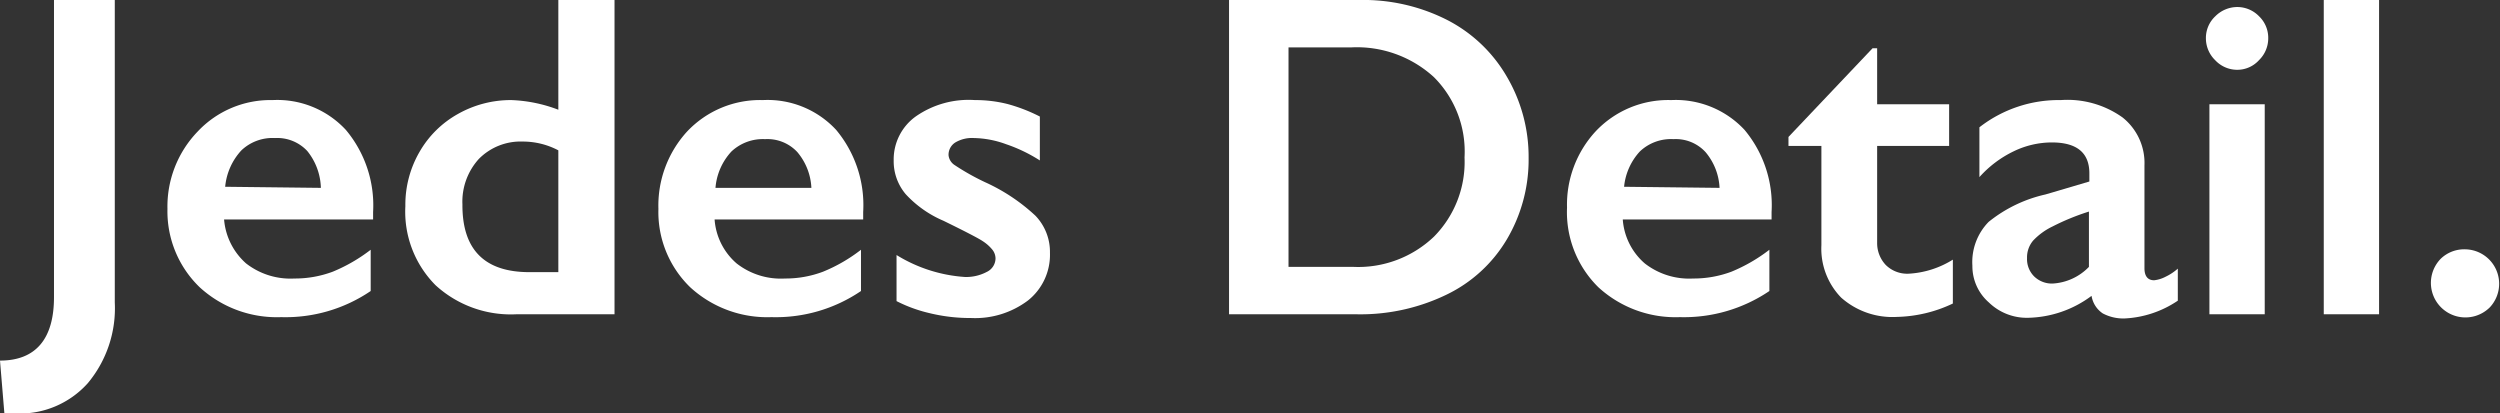
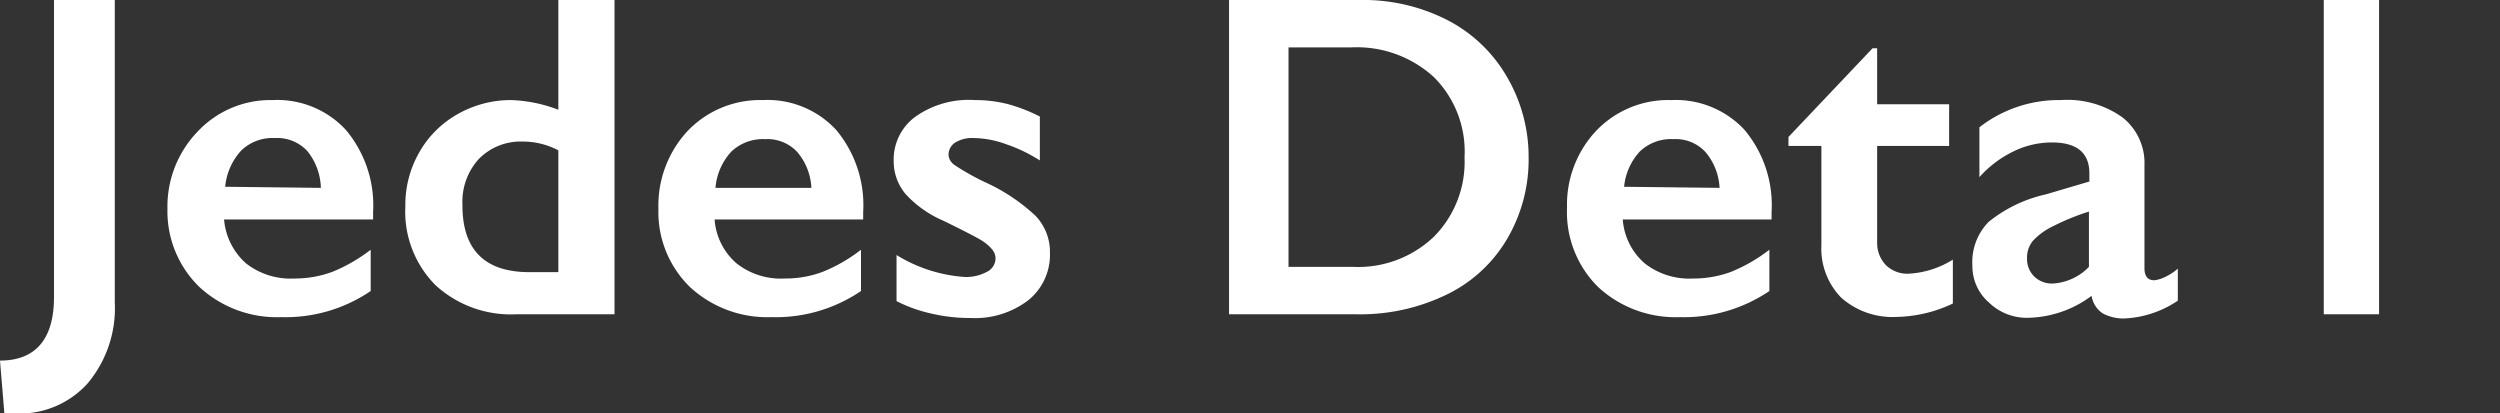
<svg xmlns="http://www.w3.org/2000/svg" viewBox="0 0 113.91 18.84">
  <rect x="0" y="0" width="113.91" height="18.84" fill="#333333" stroke="none" />
  <defs>
    <style>.cls-1{fill:#fff;}</style>
  </defs>
  <g id="Layer_2" data-name="Layer 2">
    <g id="Layer_1-2" data-name="Layer 1">
      <path class="cls-1" d="M5.23,0V13.78A5.33,5.33,0,0,1,4,17.46,4.16,4.16,0,0,1,.74,18.84H.47l-.27,0L0,16.43c1.64,0,2.46-1,2.46-2.89V0Z" />
      <path class="cls-1" d="M12.42,4.56a4.26,4.26,0,0,1,3.34,1.36A5.35,5.35,0,0,1,17,9.66V10H10.21a3,3,0,0,0,1,2,3.29,3.29,0,0,0,2.21.69,4.91,4.91,0,0,0,1.74-.31,7.49,7.49,0,0,0,1.73-1v1.88a6.9,6.9,0,0,1-4.08,1.19,5.2,5.2,0,0,1-3.71-1.36A4.8,4.8,0,0,1,7.63,9.52,4.92,4.92,0,0,1,9,6,4.55,4.55,0,0,1,12.42,4.56Zm2.2,4A2.78,2.78,0,0,0,14,6.88a1.87,1.87,0,0,0-1.47-.59A2.06,2.06,0,0,0,11,6.85a2.82,2.82,0,0,0-.74,1.66Z" />
      <path class="cls-1" d="M25.44,5V0H28V14.32H23.52A5.08,5.08,0,0,1,19.85,13a4.75,4.75,0,0,1-1.38-3.61,4.8,4.8,0,0,1,.64-2.46,4.6,4.6,0,0,1,1.76-1.74,4.89,4.89,0,0,1,2.43-.63A6.64,6.64,0,0,1,25.44,5ZM24.12,12.4h1.32V6.85a3.47,3.47,0,0,0-1.62-.4,2.67,2.67,0,0,0-2,.79,2.89,2.89,0,0,0-.75,2.07Q21.05,12.4,24.12,12.4Z" />
      <path class="cls-1" d="M34.76,4.56A4.26,4.26,0,0,1,38.1,5.92a5.35,5.35,0,0,1,1.23,3.74V10H32.56a2.92,2.92,0,0,0,1,2,3.27,3.27,0,0,0,2.21.69,4.82,4.82,0,0,0,1.73-.31,7.29,7.29,0,0,0,1.73-1v1.88a6.9,6.9,0,0,1-4.08,1.19,5.19,5.19,0,0,1-3.7-1.36A4.77,4.77,0,0,1,30,9.52,5,5,0,0,1,31.3,6,4.57,4.57,0,0,1,34.76,4.56Zm2.21,4a2.72,2.72,0,0,0-.64-1.63,1.86,1.86,0,0,0-1.47-.59,2.09,2.09,0,0,0-1.53.56,2.76,2.76,0,0,0-.73,1.66Z" />
-       <path class="cls-1" d="M44.42,4.56a6,6,0,0,1,1.49.18,7.61,7.61,0,0,1,1.47.57v2a7.05,7.05,0,0,0-1.54-.74,4.45,4.45,0,0,0-1.46-.28,1.49,1.49,0,0,0-.85.2.66.66,0,0,0-.31.59.61.61,0,0,0,.26.43,10.89,10.89,0,0,0,1.4.79,8.51,8.51,0,0,1,2.3,1.53,2.38,2.38,0,0,1,.66,1.69,2.66,2.66,0,0,1-1,2.17,4,4,0,0,1-2.6.8,7.83,7.83,0,0,1-1.92-.23,6.51,6.51,0,0,1-1.47-.54v-2.1a6.79,6.79,0,0,0,3.11,1,2,2,0,0,0,1-.23.69.69,0,0,0,.4-.61.65.65,0,0,0-.15-.41,1.86,1.86,0,0,0-.43-.38c-.19-.13-.79-.44-1.79-.93a5,5,0,0,1-1.72-1.21,2.32,2.32,0,0,1-.55-1.54,2.41,2.41,0,0,1,1-2A4.21,4.21,0,0,1,44.42,4.56Z" />
+       <path class="cls-1" d="M44.42,4.56a6,6,0,0,1,1.49.18,7.61,7.61,0,0,1,1.47.57v2a7.05,7.05,0,0,0-1.54-.74,4.45,4.45,0,0,0-1.46-.28,1.49,1.49,0,0,0-.85.2.66.66,0,0,0-.31.59.61.61,0,0,0,.26.43,10.89,10.89,0,0,0,1.4.79,8.51,8.51,0,0,1,2.3,1.53,2.38,2.38,0,0,1,.66,1.69,2.66,2.66,0,0,1-1,2.17,4,4,0,0,1-2.6.8,7.83,7.83,0,0,1-1.92-.23,6.51,6.51,0,0,1-1.47-.54v-2.1a6.79,6.79,0,0,0,3.11,1,2,2,0,0,0,1-.23.69.69,0,0,0,.4-.61.65.65,0,0,0-.15-.41,1.86,1.86,0,0,0-.43-.38c-.19-.13-.79-.44-1.79-.93a5,5,0,0,1-1.72-1.21,2.32,2.32,0,0,1-.55-1.54,2.41,2.41,0,0,1,1-2A4.21,4.21,0,0,1,44.42,4.56" />
      <path class="cls-1" d="M61.94,0a8.43,8.43,0,0,1,4,.91,6.65,6.65,0,0,1,2.71,2.57,7.22,7.22,0,0,1,1,3.71,7.13,7.13,0,0,1-1,3.73,6.44,6.44,0,0,1-2.75,2.51,9,9,0,0,1-4.09.89H56V0Zm-.28,12.16a5,5,0,0,0,3.68-1.38,4.84,4.84,0,0,0,1.39-3.61,4.79,4.79,0,0,0-1.4-3.66,5.2,5.2,0,0,0-3.77-1.35H58.71v10Z" />
      <path class="cls-1" d="M76.15,4.56a4.28,4.28,0,0,1,3.34,1.36,5.35,5.35,0,0,1,1.23,3.74V10H73.94a2.92,2.92,0,0,0,1,2,3.29,3.29,0,0,0,2.21.69,4.91,4.91,0,0,0,1.74-.31,7.49,7.49,0,0,0,1.73-1v1.88a6.94,6.94,0,0,1-4.08,1.19,5.2,5.2,0,0,1-3.71-1.36,4.8,4.8,0,0,1-1.43-3.63A4.92,4.92,0,0,1,72.69,6,4.54,4.54,0,0,1,76.15,4.56Zm2.2,4a2.72,2.72,0,0,0-.64-1.63,1.84,1.84,0,0,0-1.46-.59,2.06,2.06,0,0,0-1.53.56A2.76,2.76,0,0,0,74,8.51Z" />
      <path class="cls-1" d="M85.32,2.2h.21V4.75h3.28v1.9H85.53v4.42a1.45,1.45,0,0,0,.39,1,1.39,1.39,0,0,0,1.06.4,4.23,4.23,0,0,0,2-.64v2a6.23,6.23,0,0,1-2.56.61,3.52,3.52,0,0,1-2.53-.88,3.2,3.2,0,0,1-.9-2.39V6.65h-1.5V6.24Z" />
      <path class="cls-1" d="M93.9,4.56a4.32,4.32,0,0,1,2.81.79,2.65,2.65,0,0,1,1,2.19v4.68c0,.36.15.55.44.55a1.46,1.46,0,0,0,.52-.16,2.37,2.37,0,0,0,.56-.37V13.7a4.72,4.72,0,0,1-2.42.81,2,2,0,0,1-1-.23,1.18,1.18,0,0,1-.51-.8,5,5,0,0,1-2.9,1,2.48,2.48,0,0,1-1.78-.7,2.19,2.19,0,0,1-.75-1.67,2.62,2.62,0,0,1,.74-2,6.34,6.34,0,0,1,2.59-1.25l2-.59V7.9q0-1.41-1.71-1.41a4,4,0,0,0-1.73.4,5,5,0,0,0-1.57,1.18V5.8A5.88,5.88,0,0,1,93.9,4.56Zm-1.54,7.2a1.11,1.11,0,0,0,.33.84,1.16,1.16,0,0,0,.83.32,2.49,2.49,0,0,0,1.66-.76V9.64a10.69,10.69,0,0,0-1.66.68,3,3,0,0,0-.88.64A1.18,1.18,0,0,0,92.36,11.76Z" />
-       <path class="cls-1" d="M101.93.32a1.38,1.38,0,0,1,1,.42,1.36,1.36,0,0,1,.42,1,1.39,1.39,0,0,1-.42,1,1.33,1.33,0,0,1-1,.44,1.37,1.37,0,0,1-1-.44,1.39,1.39,0,0,1-.42-1,1.35,1.35,0,0,1,.43-1A1.42,1.42,0,0,1,101.93.32Zm1.26,4.43v9.57h-2.52V4.75Z" />
      <path class="cls-1" d="M108.4,0V14.32h-2.52V0Z" />
-       <path class="cls-1" d="M112.33,11.36A1.57,1.57,0,0,1,113.45,14a1.57,1.57,0,1,1-2.23-2.22A1.54,1.54,0,0,1,112.33,11.36Z" />
    </g>
  </g>
</svg>